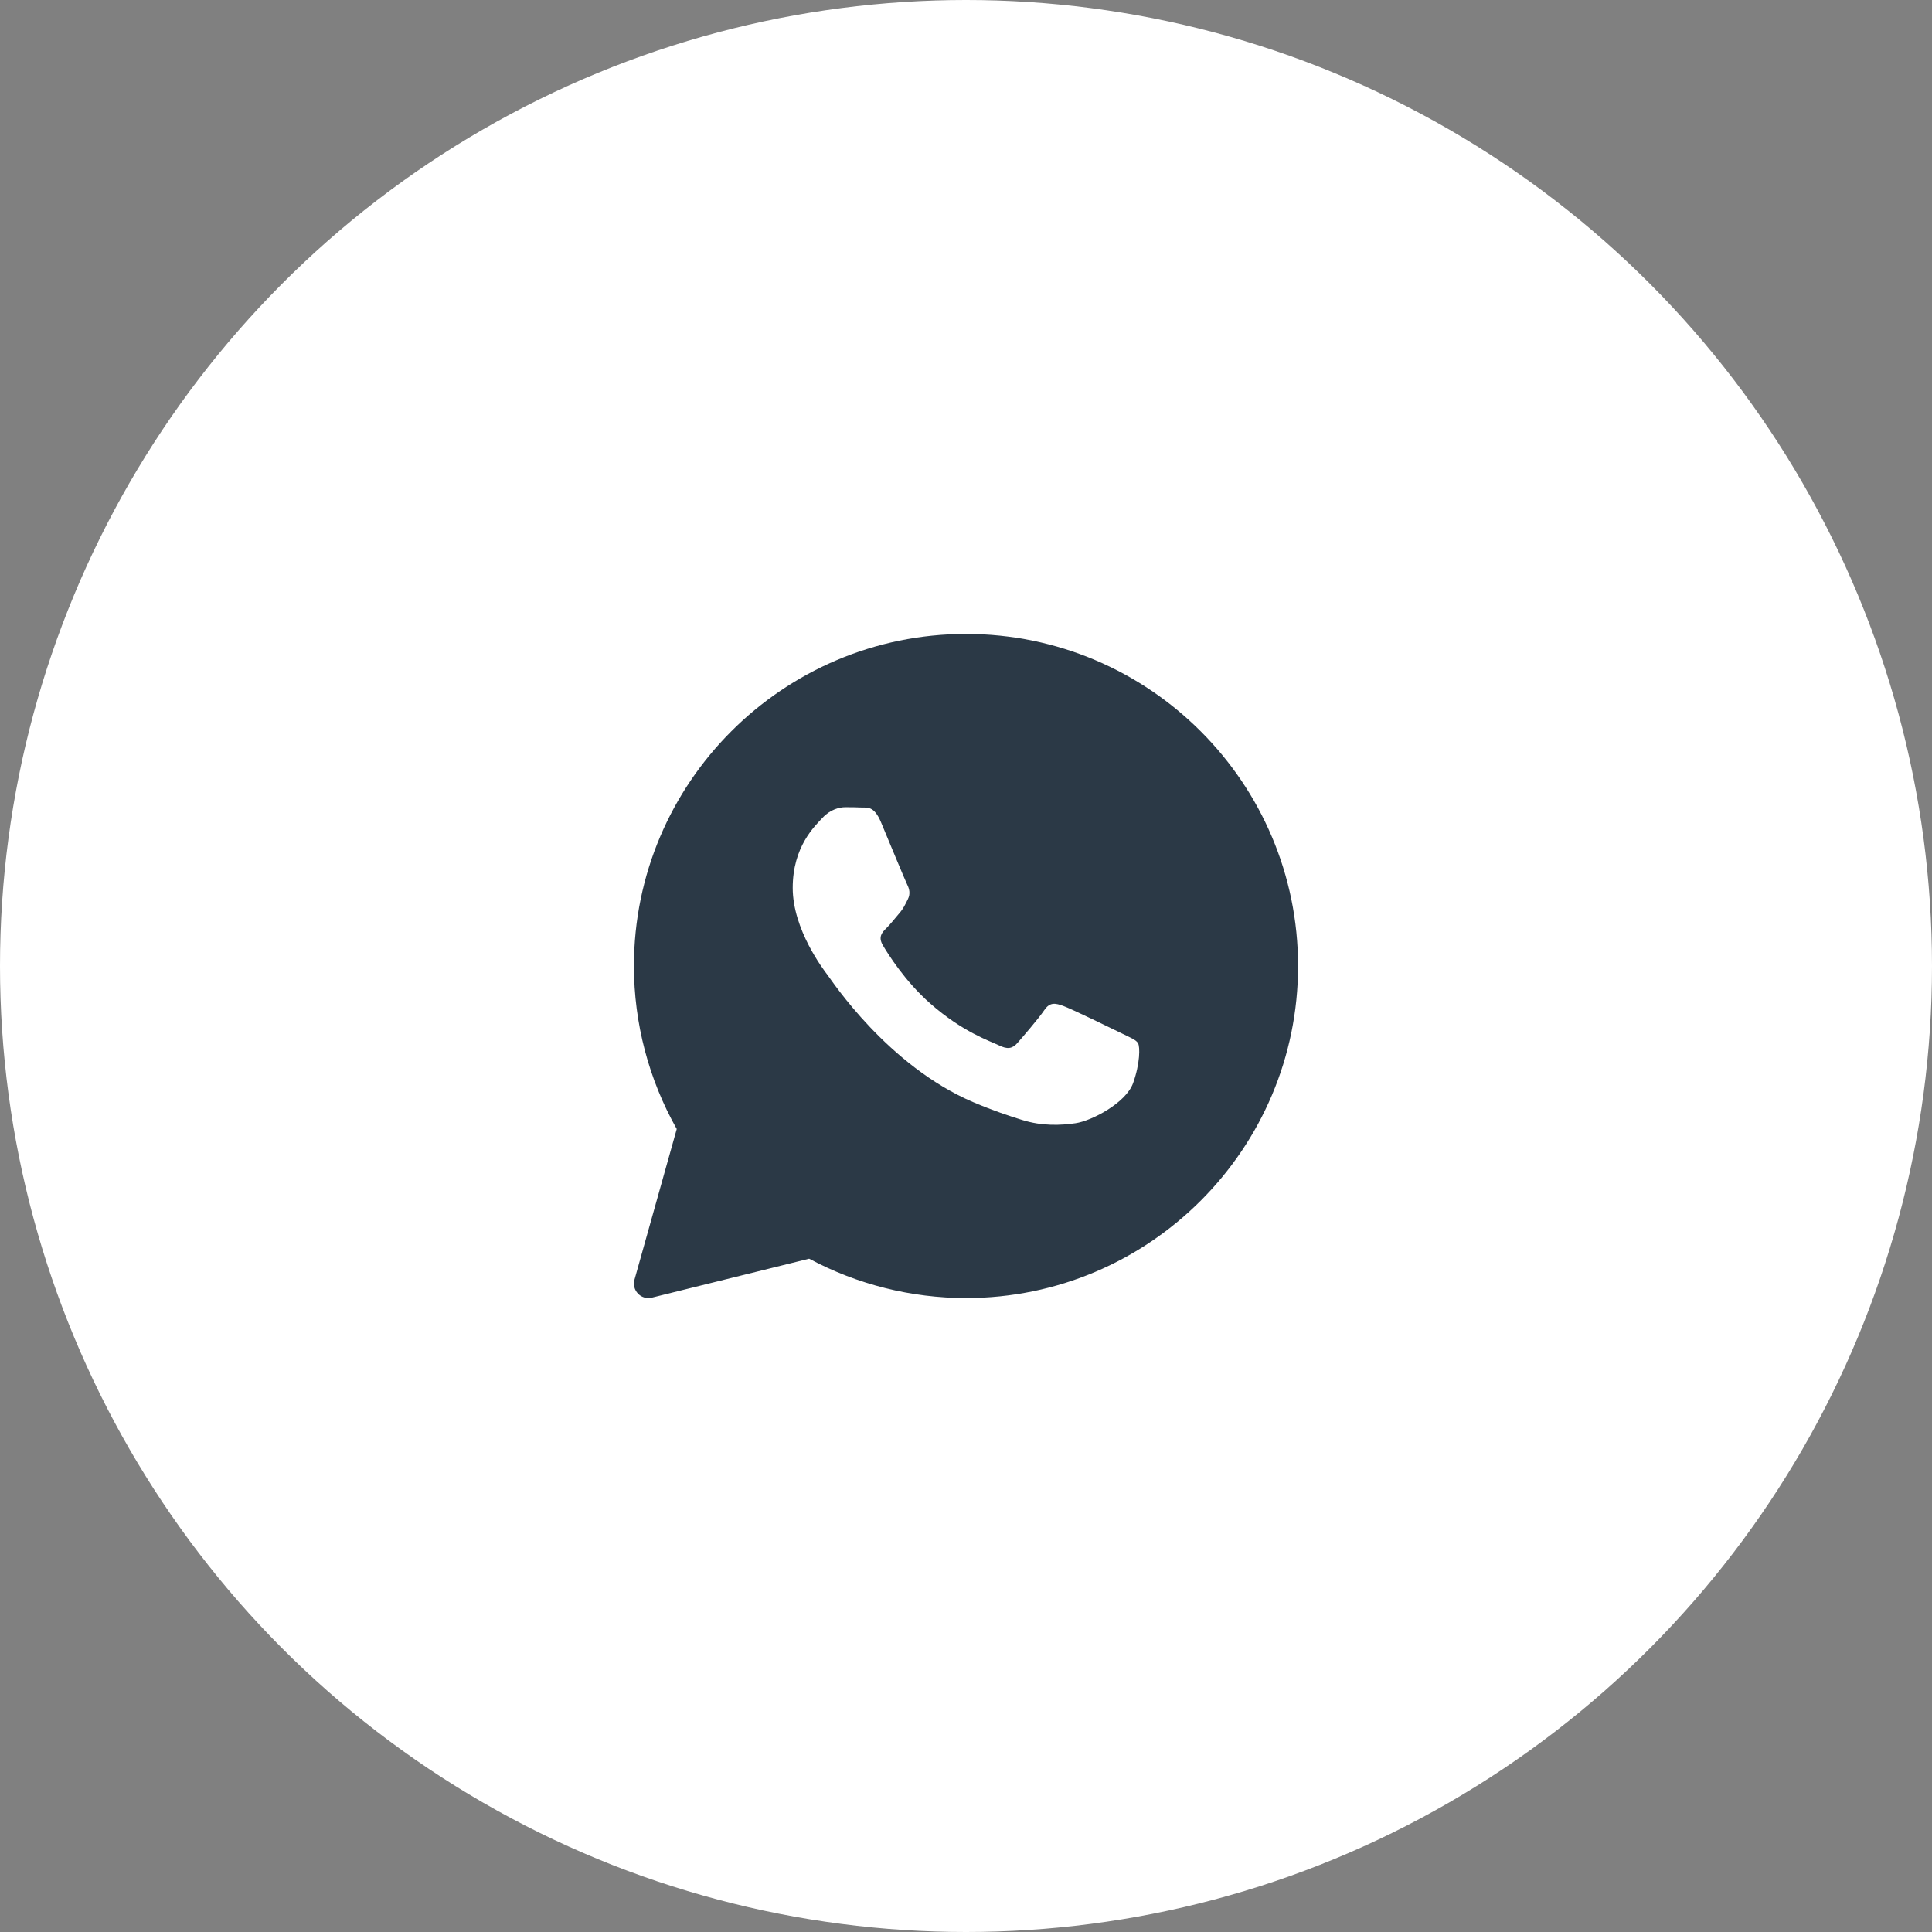
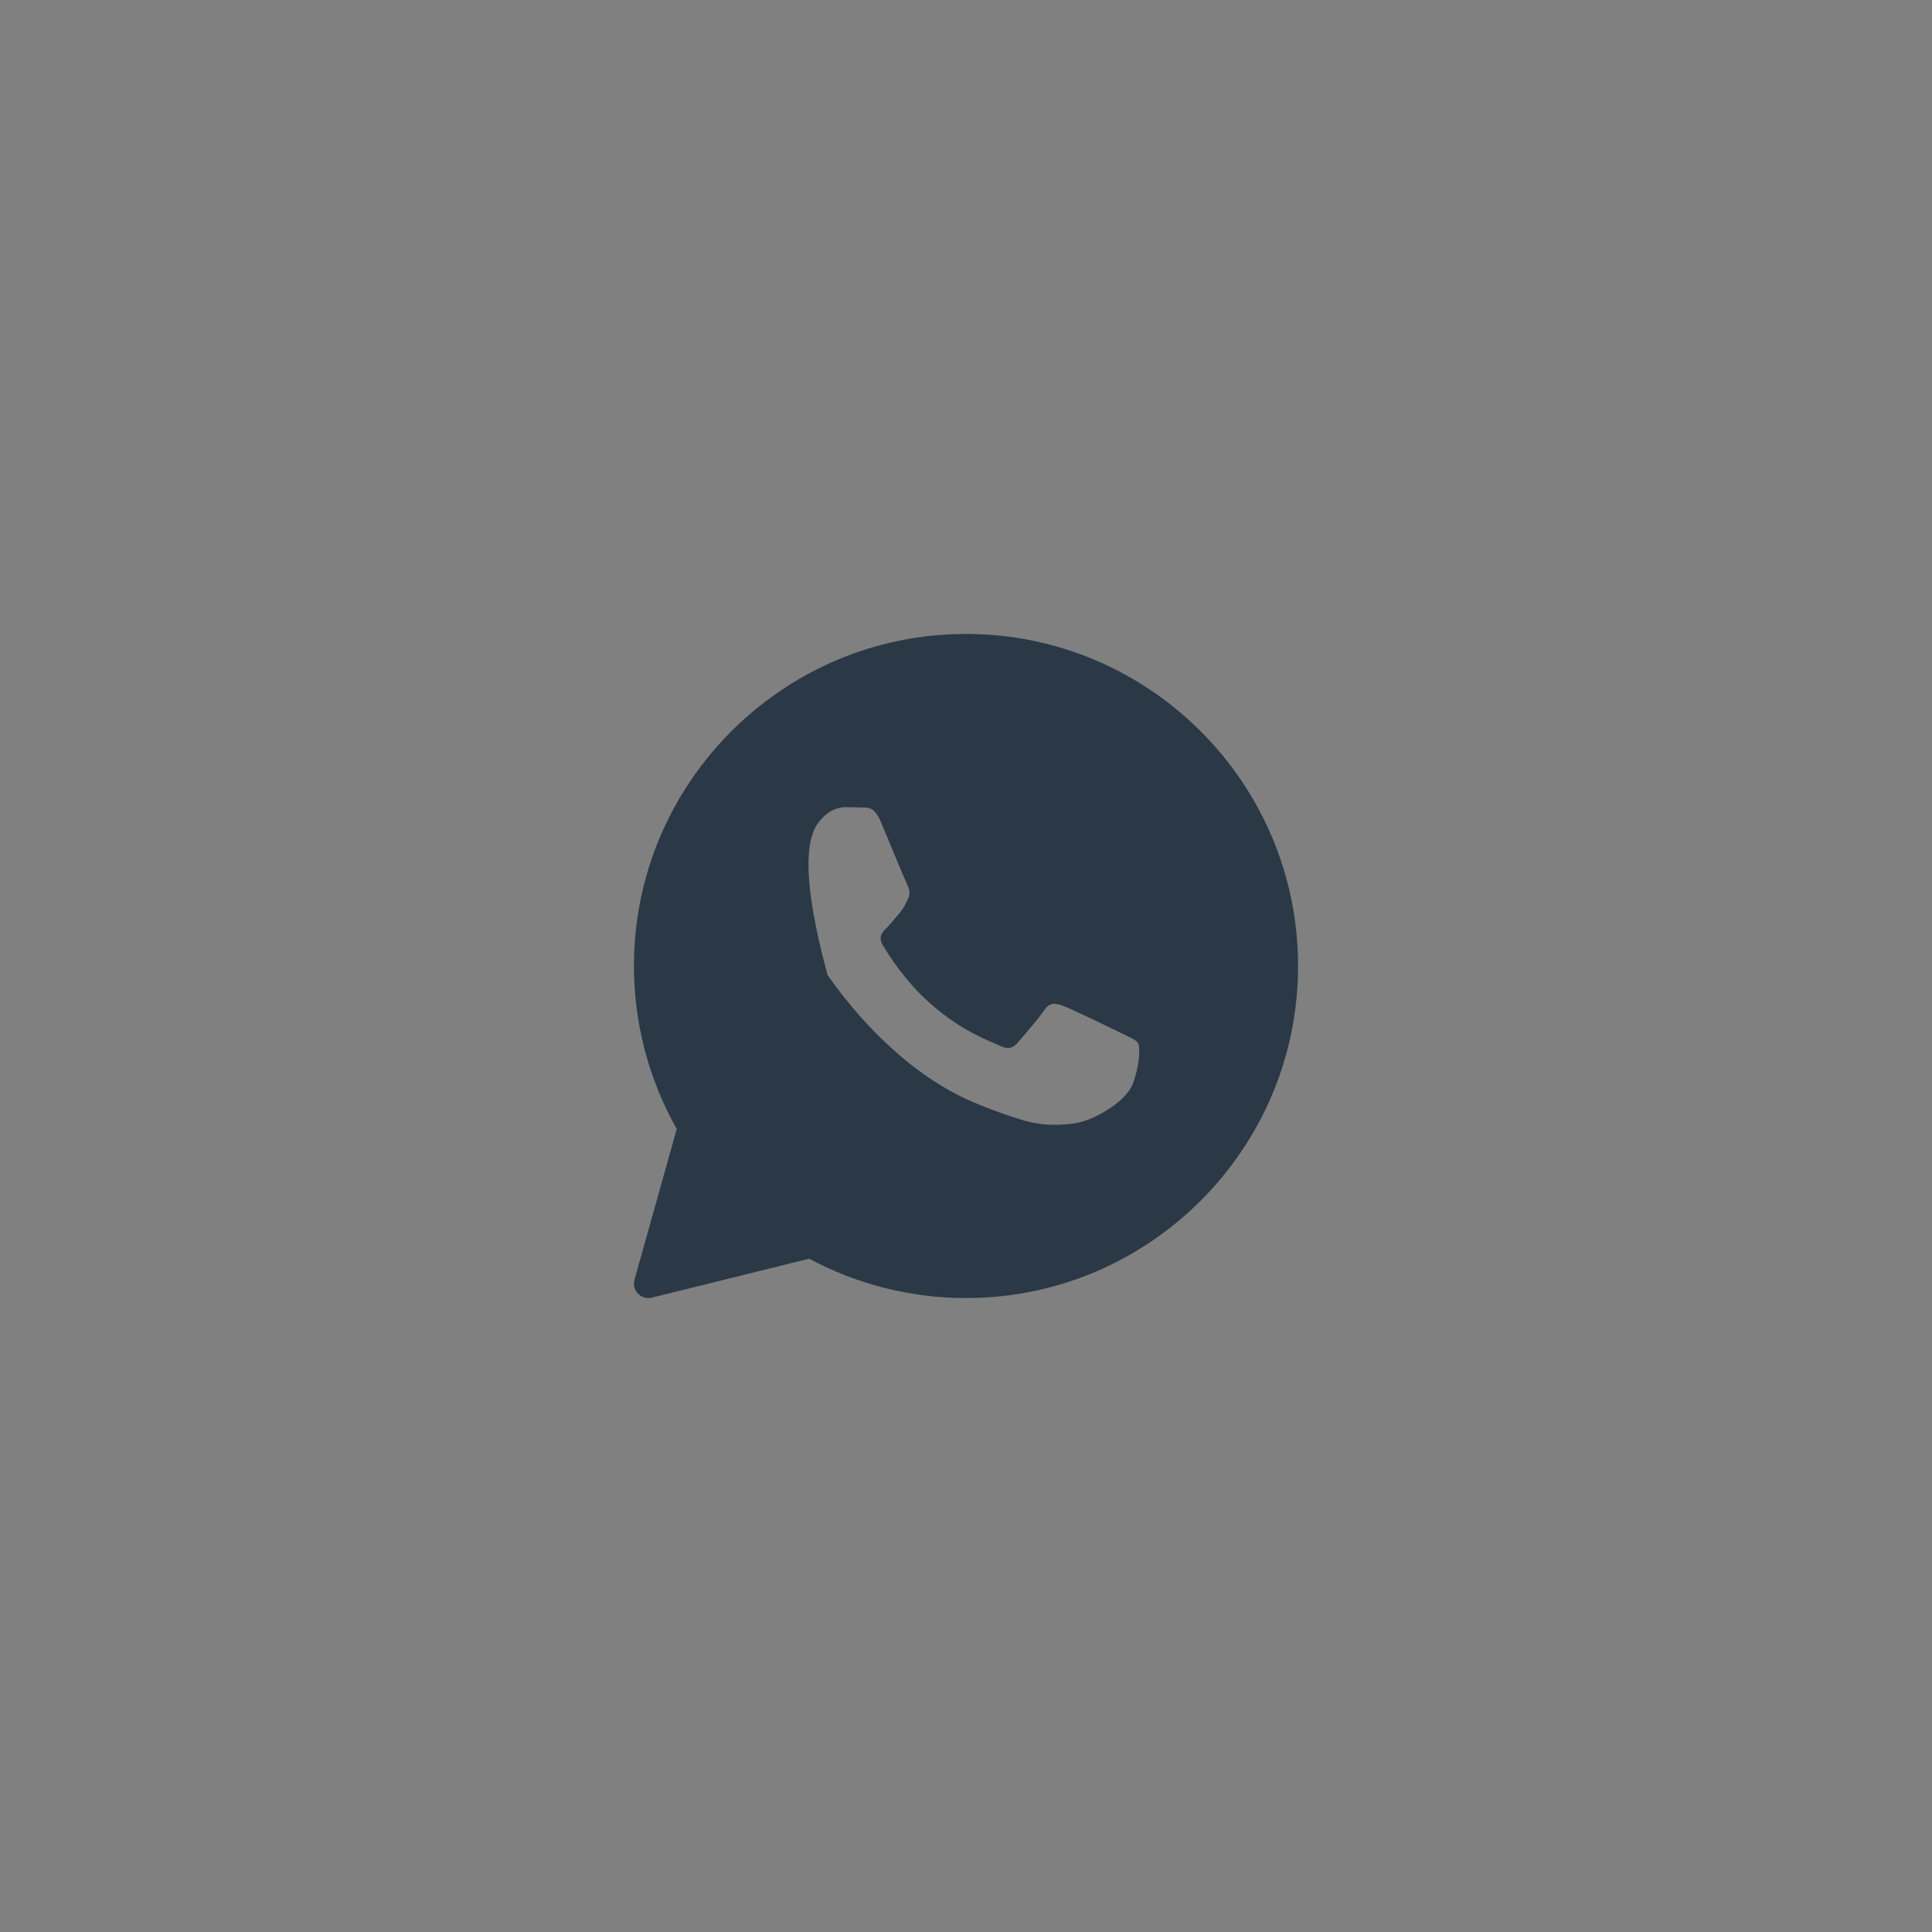
<svg xmlns="http://www.w3.org/2000/svg" width="32" height="32" viewBox="0 0 32 32" fill="none">
  <rect x="0" y="0" width="32" height="32" fill="#808080" stroke="none" />
-   <circle cx="16" cy="16" r="16" fill="white" />
-   <path d="M16 10.5C12.967 10.5 10.5 12.967 10.5 16C10.5 16.947 10.745 17.878 11.209 18.7L10.509 21.196C10.486 21.278 10.508 21.366 10.568 21.427C10.613 21.474 10.675 21.5 10.739 21.5C10.758 21.5 10.778 21.498 10.797 21.493L13.402 20.848C14.198 21.275 15.094 21.5 16 21.5C19.033 21.5 21.5 19.033 21.5 16C21.5 12.967 19.033 10.5 16 10.5ZM18.767 17.941C18.649 18.267 18.085 18.564 17.814 18.604C17.57 18.639 17.262 18.655 16.924 18.548C16.719 18.484 16.456 18.398 16.119 18.255C14.703 17.651 13.778 16.242 13.707 16.149C13.636 16.056 13.13 15.393 13.13 14.707C13.13 14.021 13.495 13.684 13.625 13.544C13.754 13.405 13.907 13.37 14.001 13.37C14.096 13.37 14.19 13.371 14.272 13.375C14.359 13.379 14.475 13.342 14.59 13.614C14.707 13.893 14.99 14.579 15.025 14.649C15.06 14.719 15.084 14.801 15.037 14.894C14.99 14.987 14.966 15.045 14.896 15.126C14.825 15.208 14.748 15.308 14.684 15.371C14.613 15.44 14.54 15.516 14.622 15.655C14.704 15.795 14.988 16.252 15.408 16.621C15.947 17.096 16.402 17.244 16.543 17.313C16.684 17.383 16.766 17.371 16.849 17.278C16.931 17.185 17.202 16.871 17.296 16.732C17.39 16.592 17.484 16.615 17.613 16.662C17.743 16.708 18.437 17.046 18.578 17.115C18.719 17.185 18.814 17.22 18.849 17.278C18.884 17.336 18.884 17.615 18.767 17.941Z" fill="#2B3946" />
+   <path d="M16 10.5C12.967 10.5 10.5 12.967 10.5 16C10.5 16.947 10.745 17.878 11.209 18.7L10.509 21.196C10.486 21.278 10.508 21.366 10.568 21.427C10.613 21.474 10.675 21.5 10.739 21.5C10.758 21.5 10.778 21.498 10.797 21.493L13.402 20.848C14.198 21.275 15.094 21.5 16 21.5C19.033 21.5 21.5 19.033 21.5 16C21.5 12.967 19.033 10.5 16 10.5ZM18.767 17.941C18.649 18.267 18.085 18.564 17.814 18.604C17.57 18.639 17.262 18.655 16.924 18.548C16.719 18.484 16.456 18.398 16.119 18.255C14.703 17.651 13.778 16.242 13.707 16.149C13.13 14.021 13.495 13.684 13.625 13.544C13.754 13.405 13.907 13.37 14.001 13.37C14.096 13.37 14.19 13.371 14.272 13.375C14.359 13.379 14.475 13.342 14.59 13.614C14.707 13.893 14.99 14.579 15.025 14.649C15.06 14.719 15.084 14.801 15.037 14.894C14.99 14.987 14.966 15.045 14.896 15.126C14.825 15.208 14.748 15.308 14.684 15.371C14.613 15.44 14.54 15.516 14.622 15.655C14.704 15.795 14.988 16.252 15.408 16.621C15.947 17.096 16.402 17.244 16.543 17.313C16.684 17.383 16.766 17.371 16.849 17.278C16.931 17.185 17.202 16.871 17.296 16.732C17.39 16.592 17.484 16.615 17.613 16.662C17.743 16.708 18.437 17.046 18.578 17.115C18.719 17.185 18.814 17.22 18.849 17.278C18.884 17.336 18.884 17.615 18.767 17.941Z" fill="#2B3946" />
</svg>